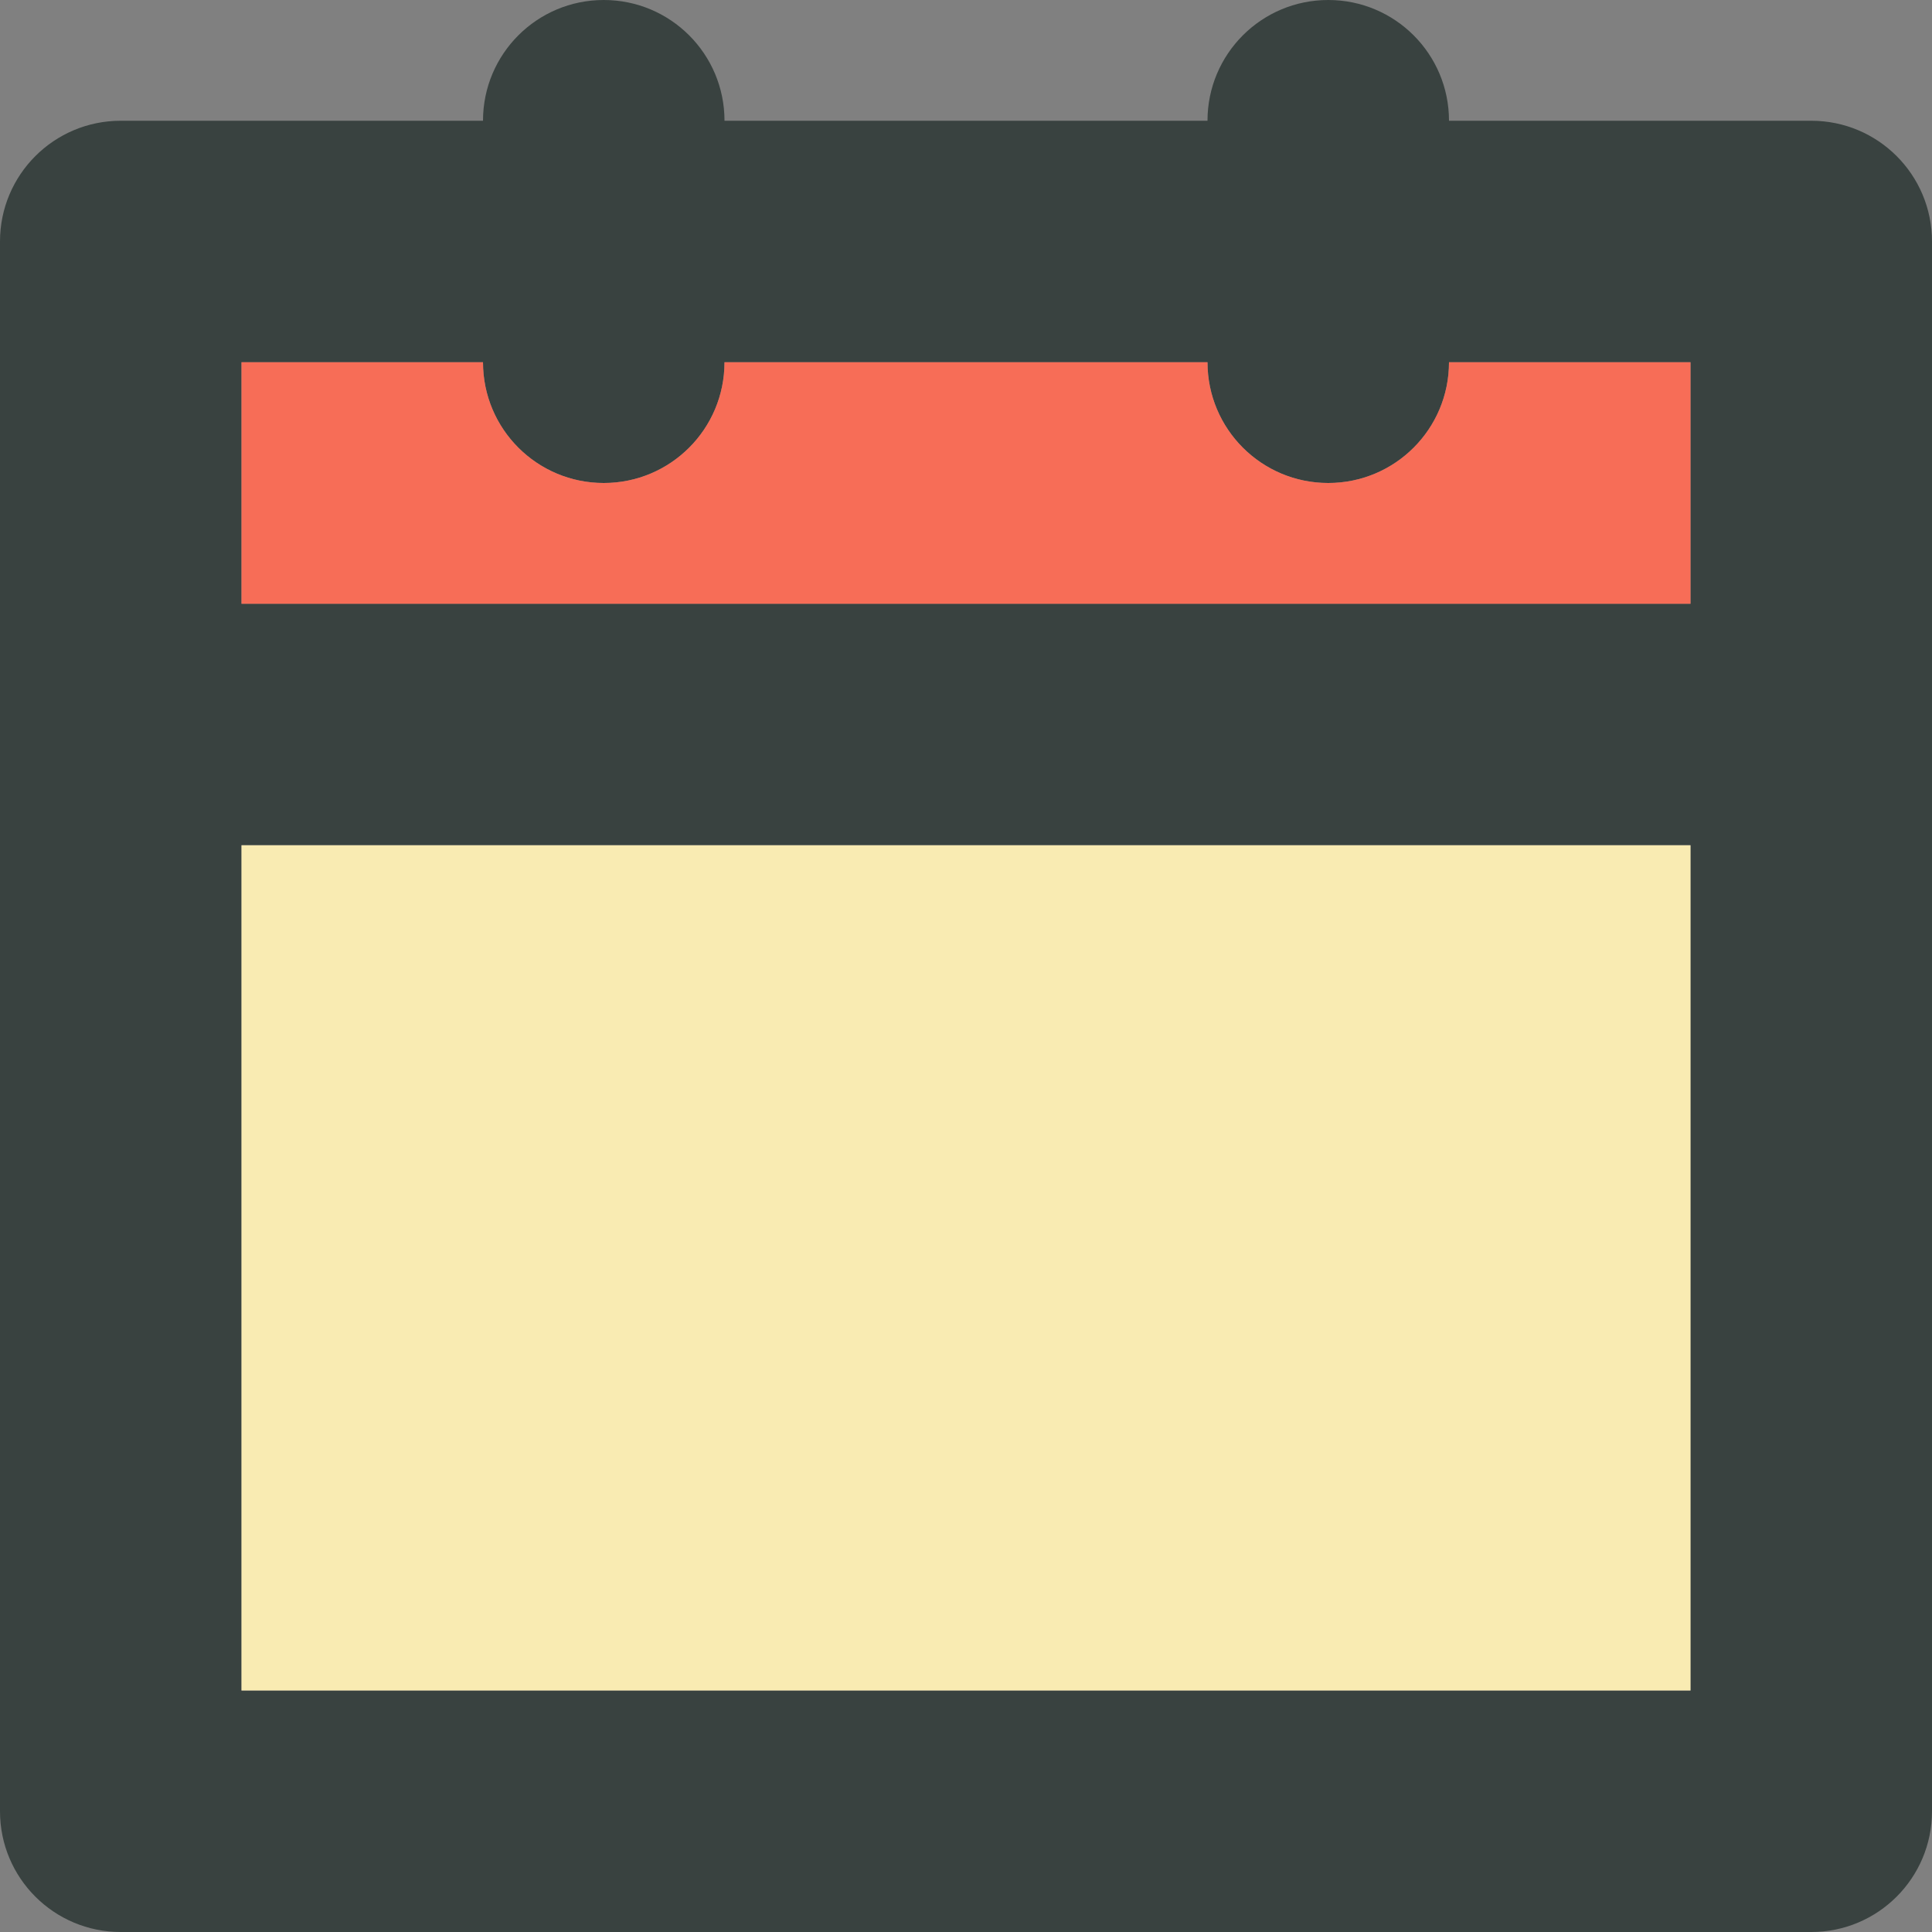
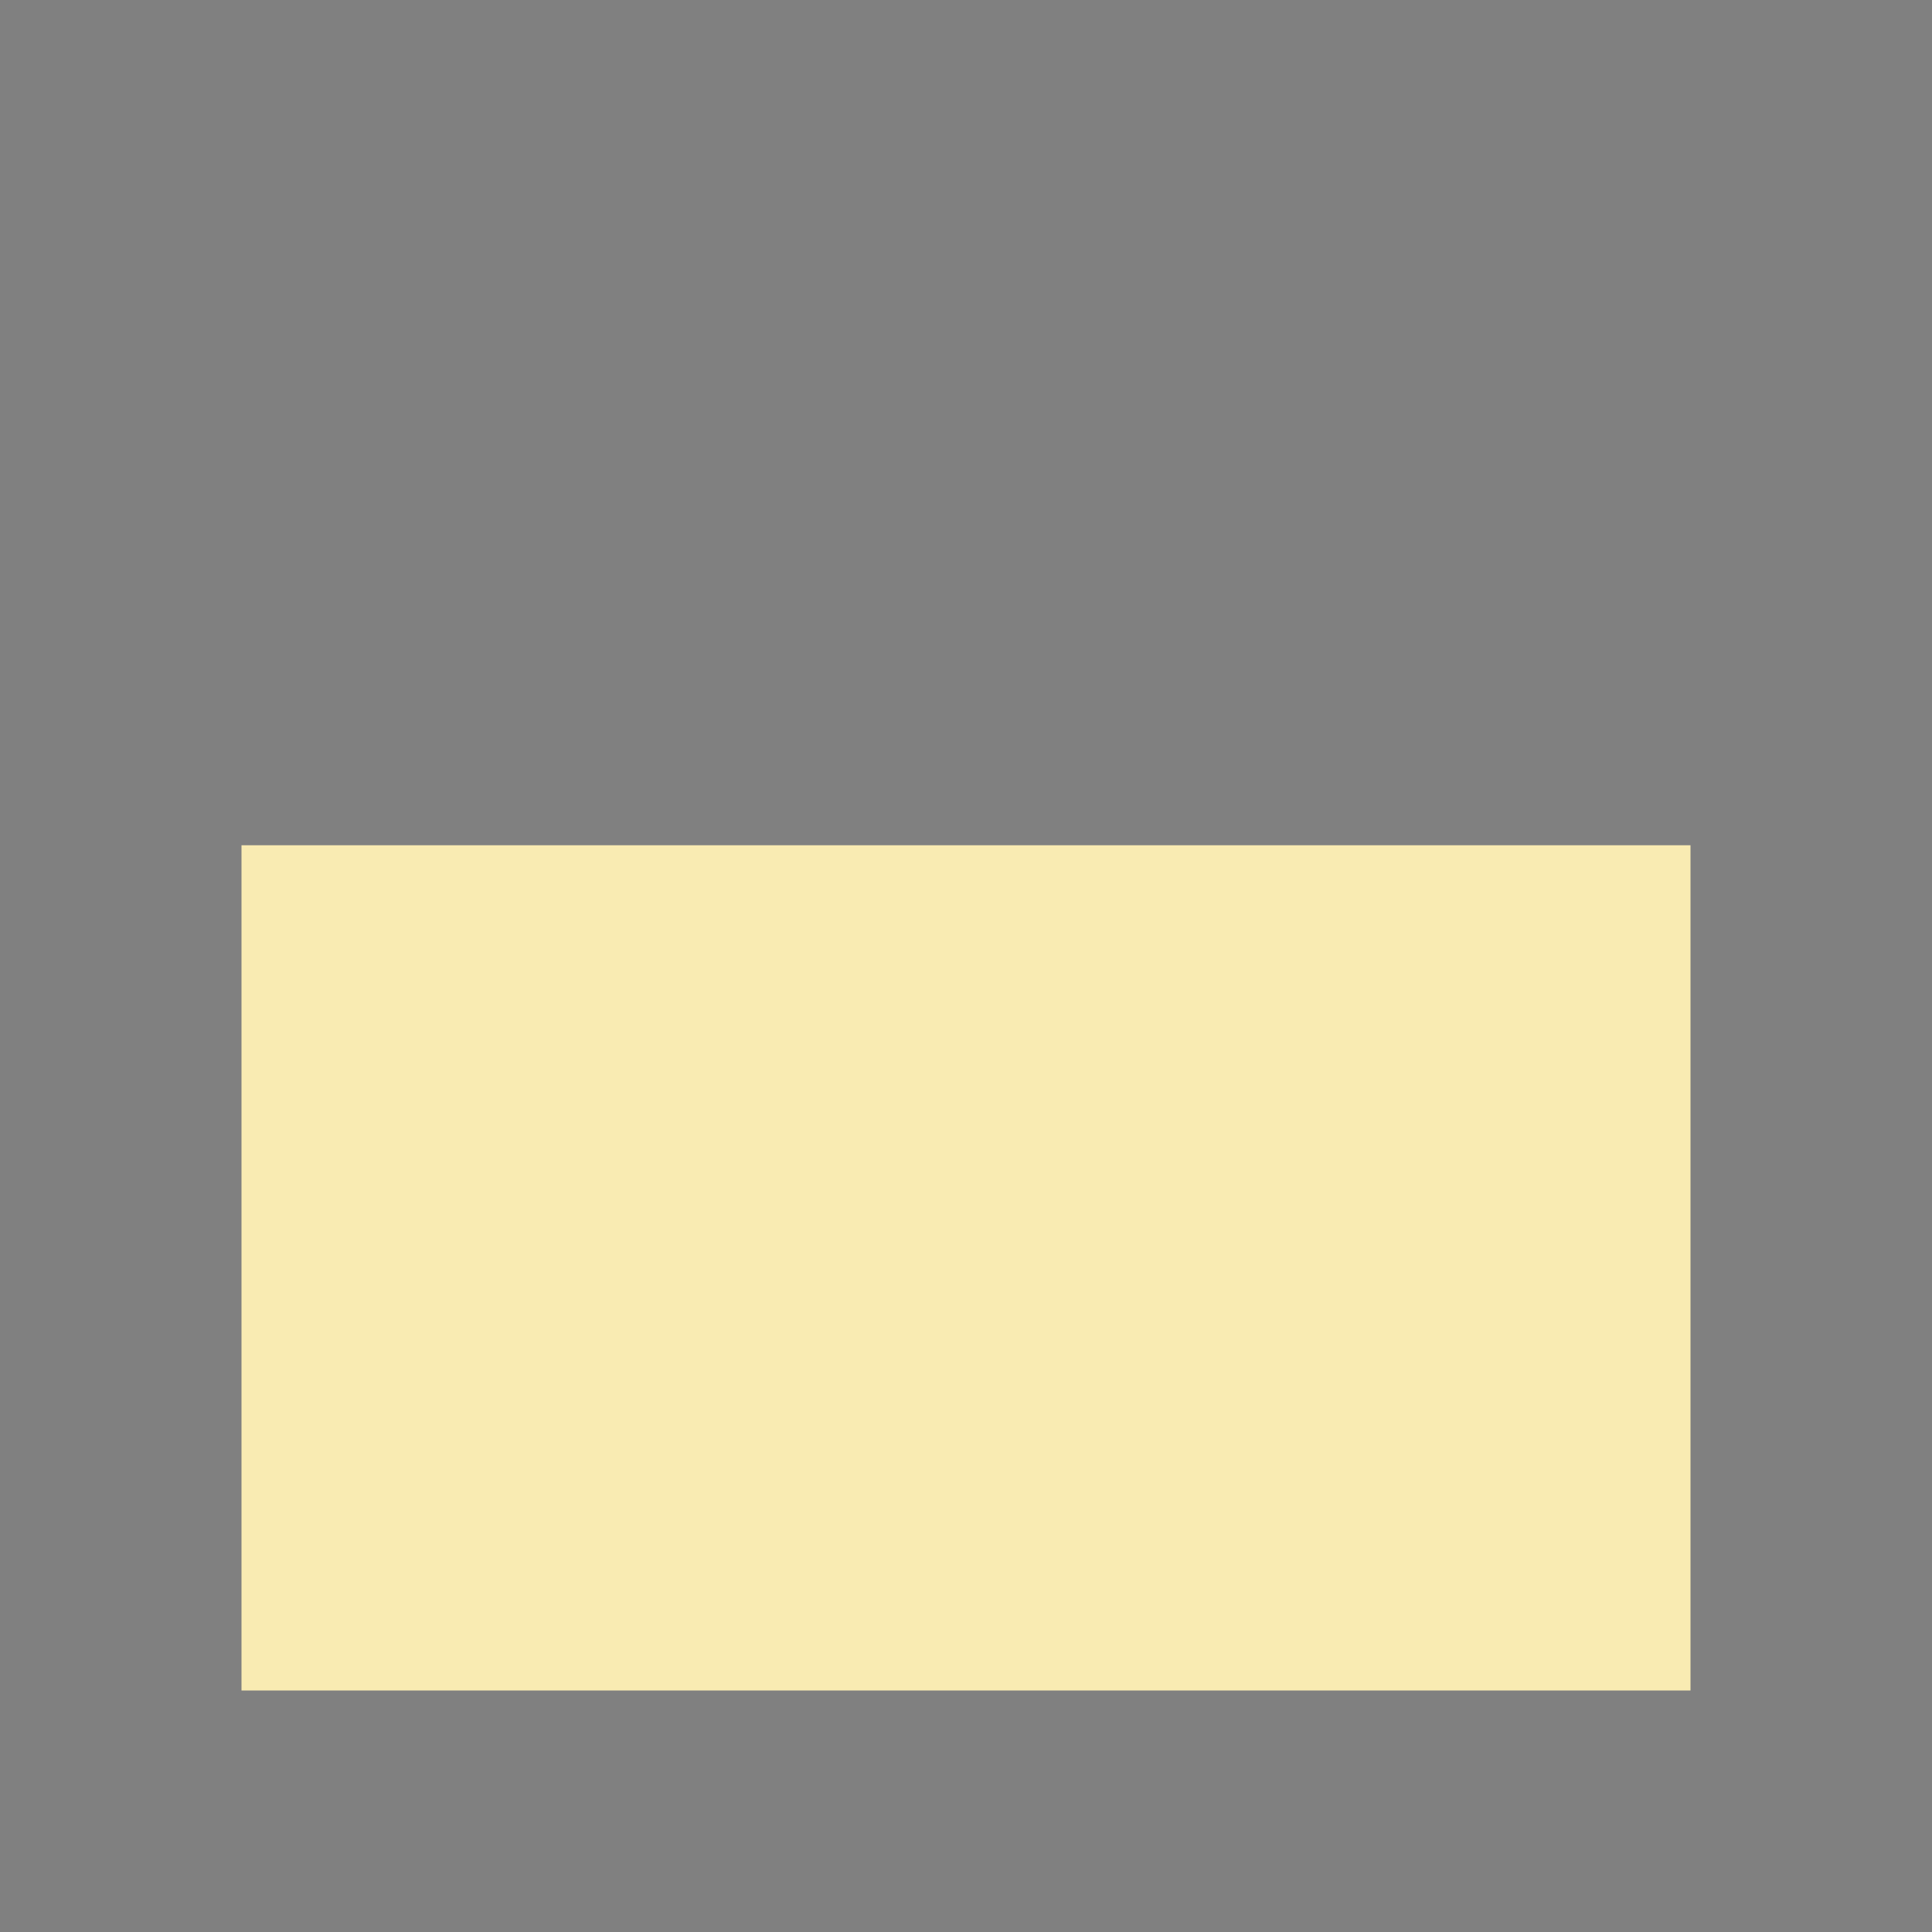
<svg xmlns="http://www.w3.org/2000/svg" xml:space="preserve" id="Layer_1" width="800" height="800" version="1.0" viewBox="0 0 64 64">
  <rect x="0" y="0" width="64" height="64" fill="#808080" stroke="none" />
  <g>
-     <path fill="#394240" d="M60 4H48c0-2.211-1.789-4-4-4s-4 1.789-4 4H24c0-2.211-1.789-4-4-4s-4 1.789-4 4H4C1.789 4 0 5.789 0 8v52c0 2.211 1.789 4 4 4h56c2.211 0 4-1.789 4-4V8c0-2.211-1.789-4-4-4zm-4 52H8V28h48v28zm0-36H8v-8h8c0 2.211 1.789 4 4 4s4-1.789 4-4h16c0 2.211 1.789 4 4 4s4-1.789 4-4h8v8z" />
    <path fill="#F9EBB2" d="M8 28h48v28H8z" />
-     <path fill="#F76D57" d="M56 20H8v-8h8c0 2.211 1.789 4 4 4s4-1.789 4-4h16c0 2.211 1.789 4 4 4s4-1.789 4-4h8v8z" />
  </g>
</svg>